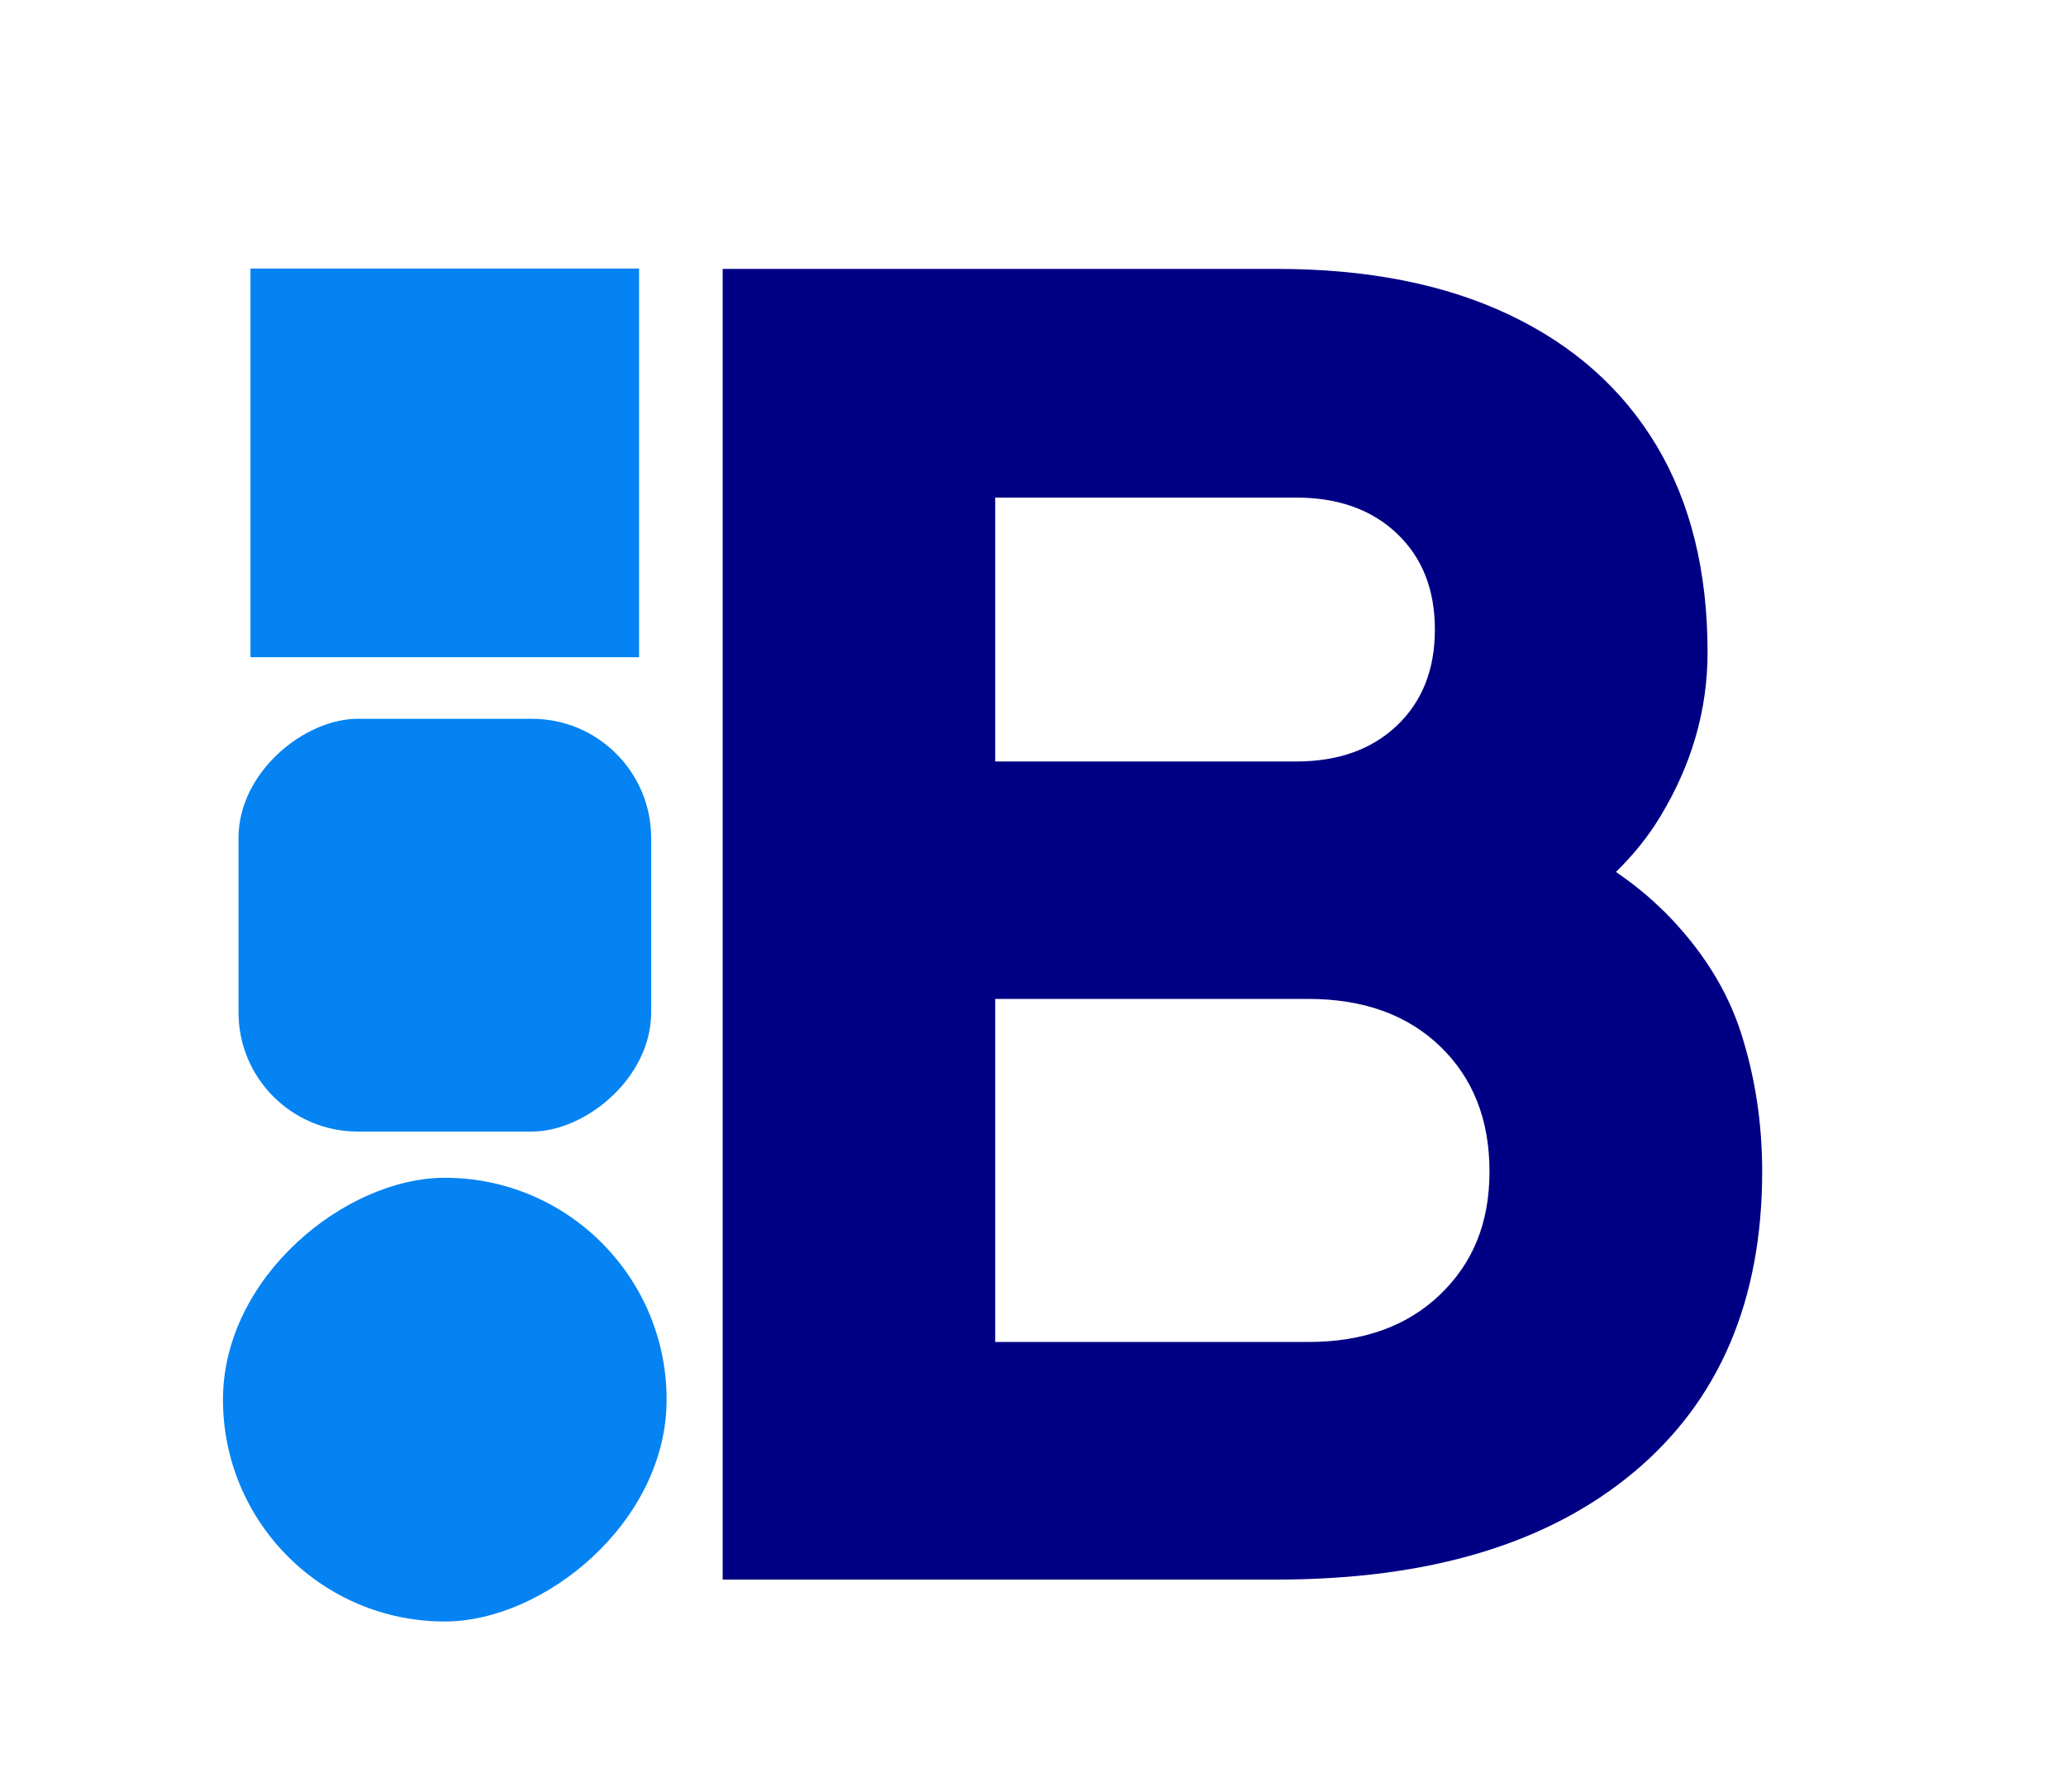
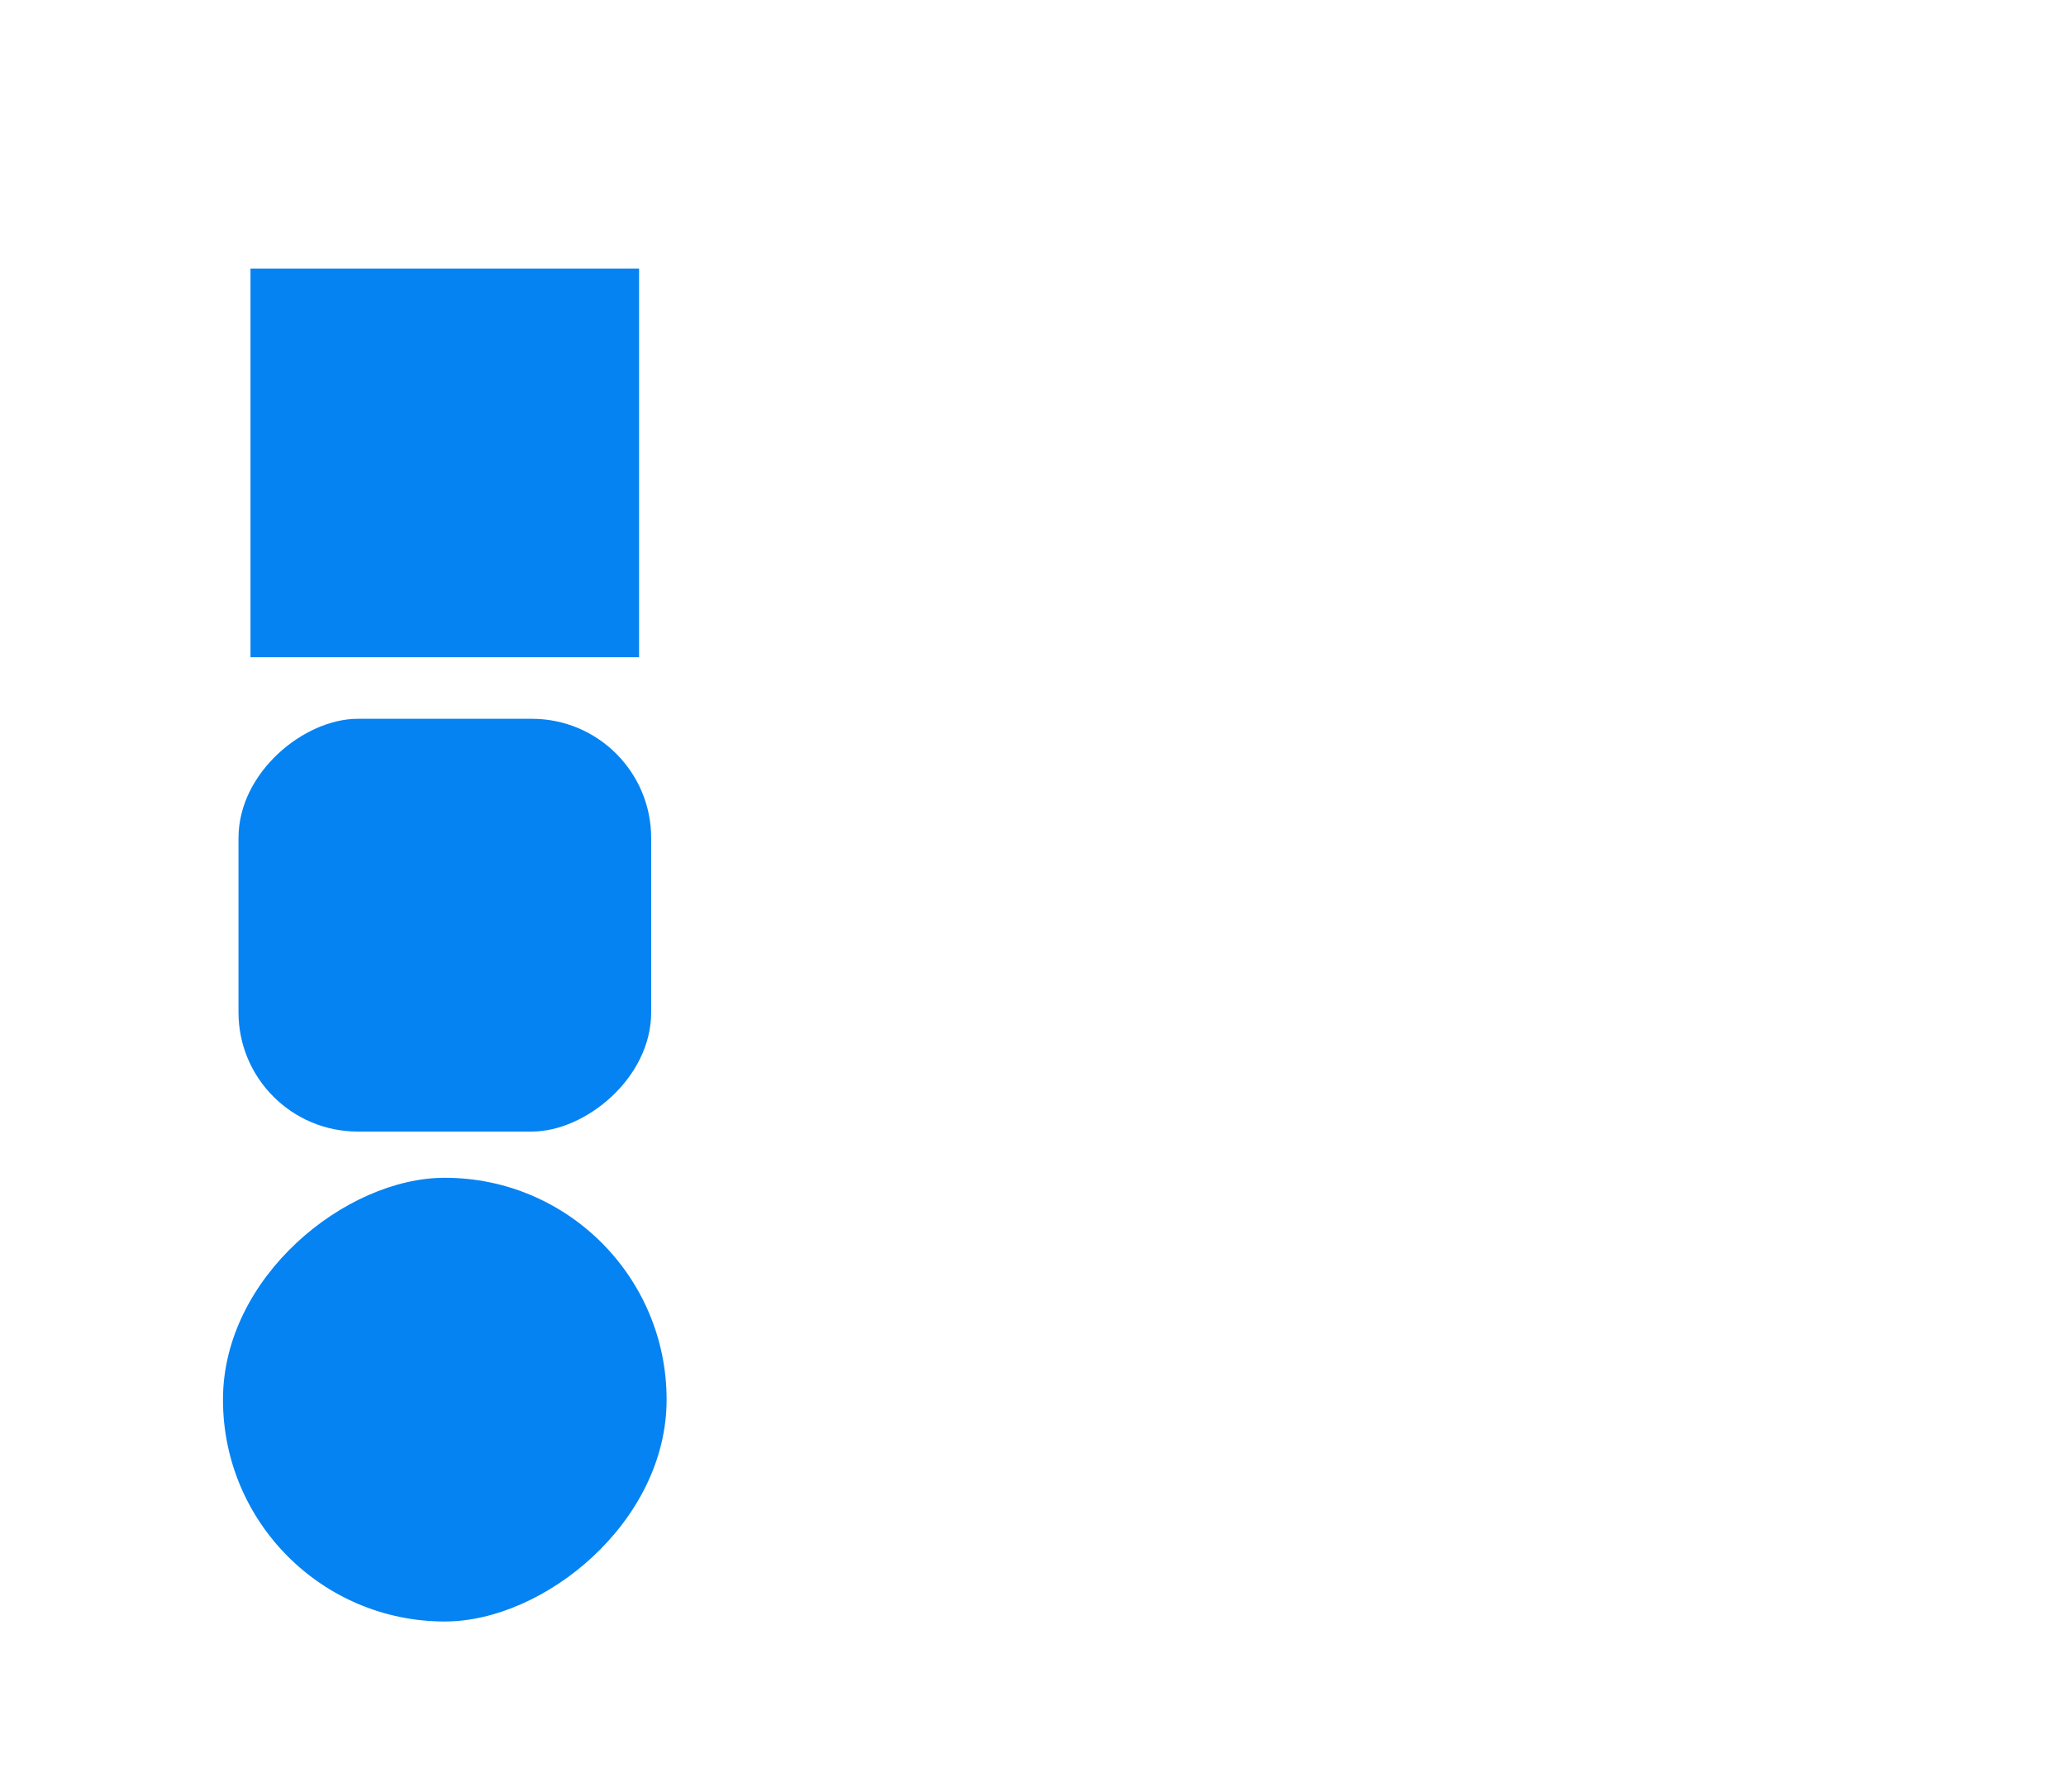
<svg xmlns="http://www.w3.org/2000/svg" id="Capa_1" viewBox="0 0 241 209">
  <defs>
    <style>.cls-1{fill:#0583f2;}.cls-1,.cls-2{stroke-width:0px;}.cls-2{fill:#000084;}</style>
  </defs>
-   <path class="cls-2" d="m194.06,106.25c-1.6-1.6-3.46-3.12-5.56-4.56,2.05-2,3.77-4.14,5.15-6.42,3.69-6.08,5.54-12.48,5.54-19.18,0-9.44-1.98-17.47-5.95-24.11-3.97-6.63-9.71-11.73-17.23-15.29-7.52-3.56-16.55-5.33-27.08-5.33h-64.63v152.86h64.63c17.78,0,31.66-4.17,41.65-12.52,9.98-8.34,14.98-20.04,14.98-35.09,0-5.61-.82-10.98-2.46-16.11-1.64-5.13-4.65-9.88-9.03-14.26Zm-77.97-48.22h35.08c4.92,0,8.85,1.4,11.8,4.21,2.94,2.8,4.41,6.53,4.41,11.18s-1.47,8.38-4.41,11.18c-2.94,2.81-6.87,4.21-11.8,4.21h-35.08v-30.78Zm51.91,92.94c-3.83,3.69-8.96,5.54-15.39,5.54h-36.52v-40.01h36.52c6.43,0,11.56,1.85,15.39,5.54,3.83,3.69,5.75,8.55,5.75,14.57s-1.92,10.67-5.75,14.36Z" />
  <rect class="cls-1" x="29.22" y="31.32" width="45.33" height="45.33" transform="translate(105.87 2.1) rotate(90)" />
  <rect class="cls-1" x="27.81" y="83.83" width="48.14" height="48.14" rx="13.91" ry="13.91" transform="translate(159.79 56.02) rotate(90)" />
  <rect class="cls-1" x="26.01" y="137.36" width="51.75" height="51.75" rx="25.87" ry="25.87" transform="translate(215.12 111.35) rotate(90)" />
</svg>